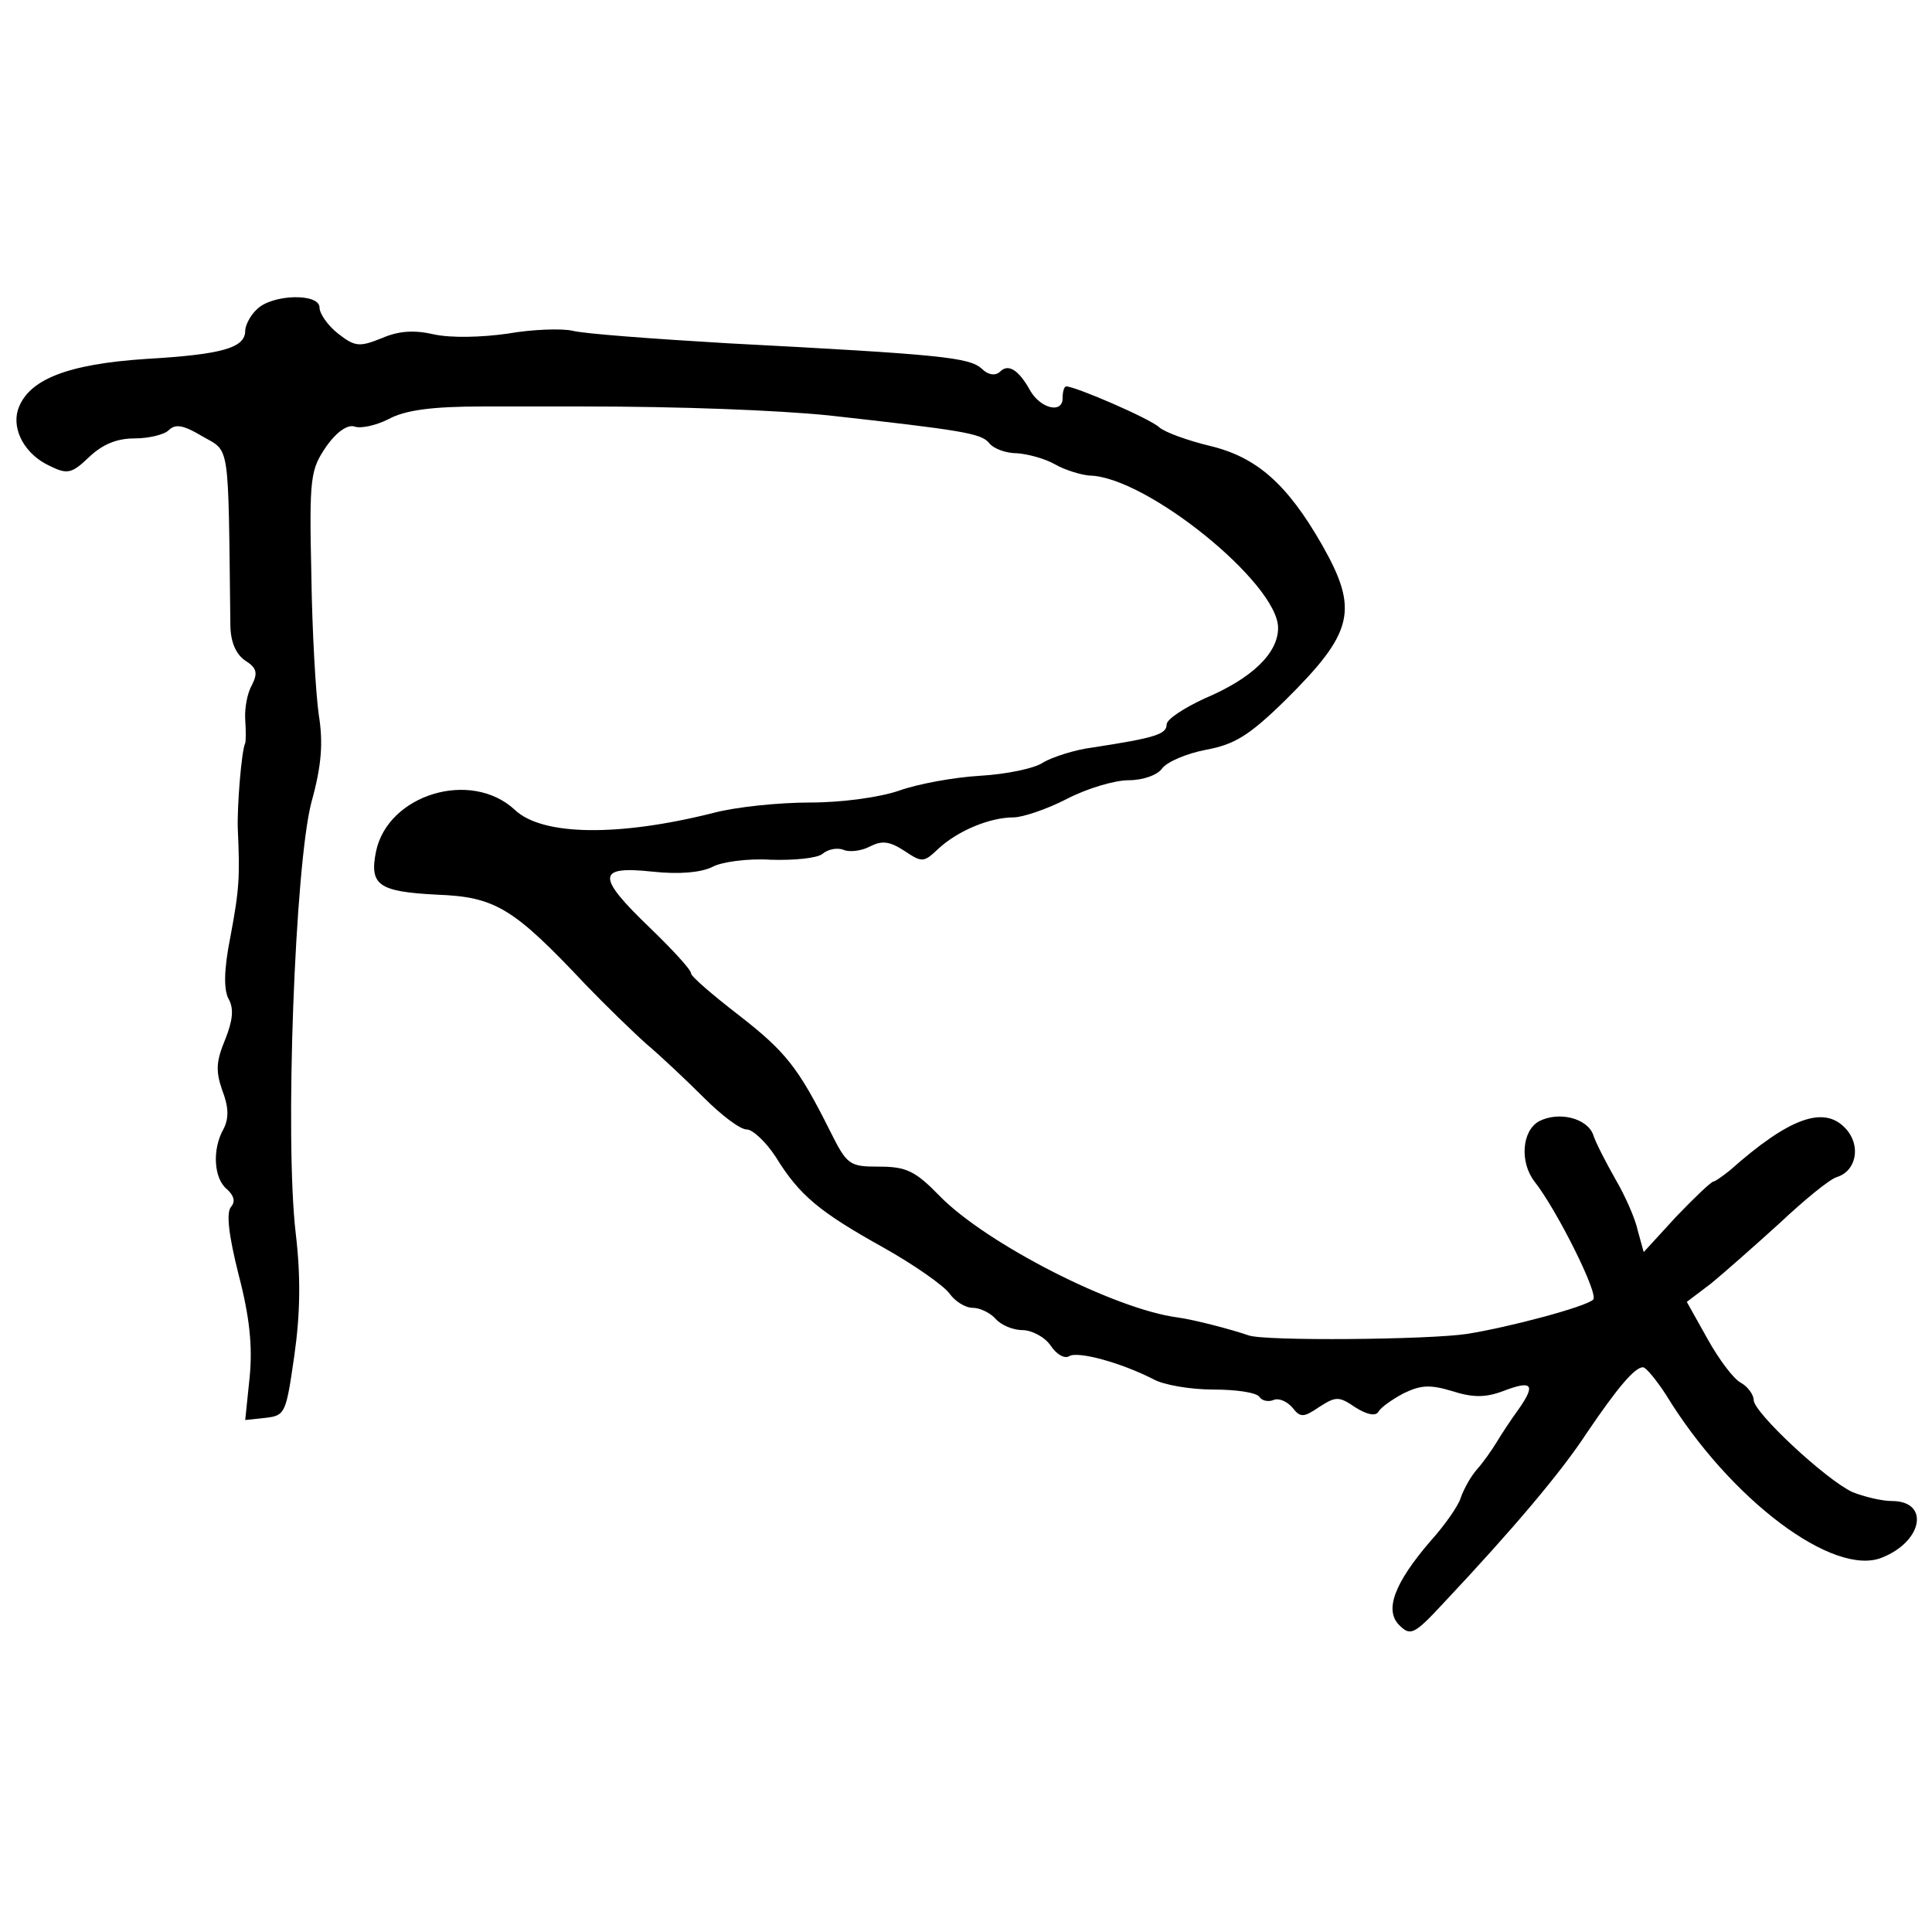
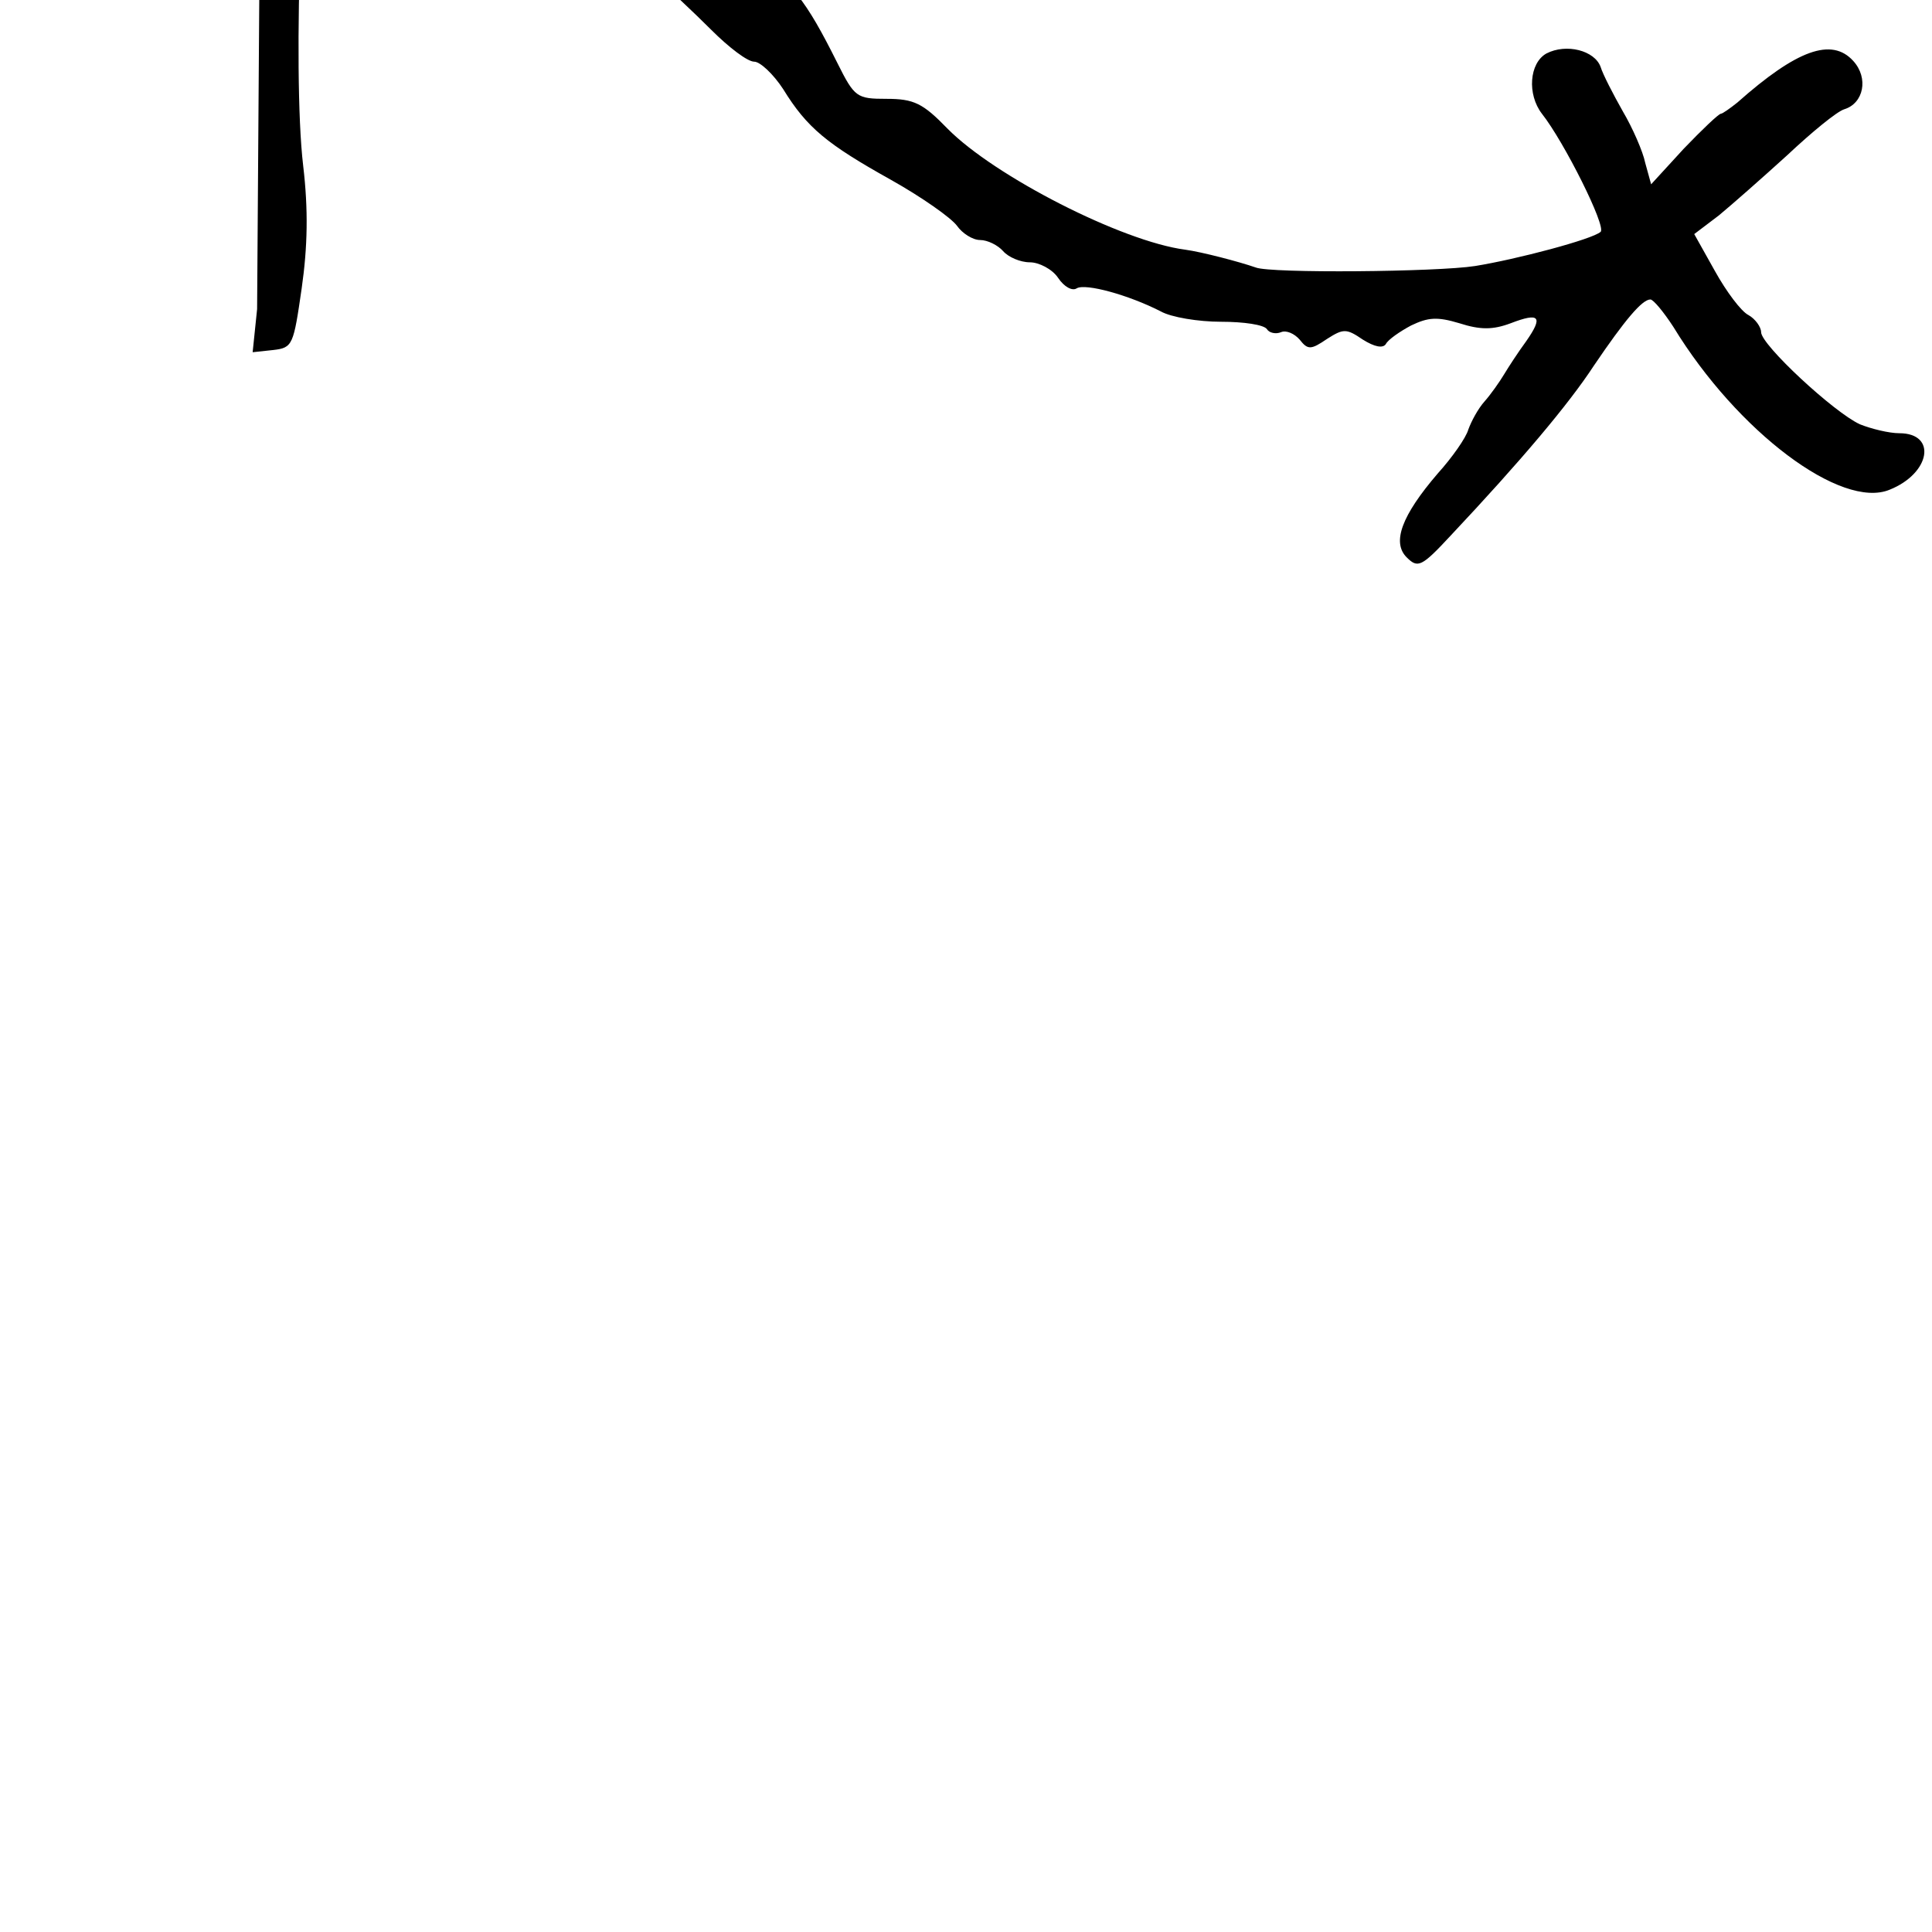
<svg xmlns="http://www.w3.org/2000/svg" version="1.0" width="260pt" height="260pt" viewBox="0 0 260 260" preserveAspectRatio="xMidYMid meet">
  <g transform="translate(0,260) scale(0.1,-0.1)" fill="#000000" stroke="none">
-     <path d="M346 2184 c-9 -8 -16 -22 -16 -29 0 -23 -30 -32 -133 -38 -107 -7 -160 -28 -173 -69 -8 -27 10 -60 43 -75 24 -12 30 -10 53 12 18 17 37 25 61 25 19 0 40 5 46 11 9 9 20 7 45 -8 38 -22 35 -3 38 -253 0 -23 7 -40 20 -49 16 -10 17 -17 9 -33 -6 -10 -10 -31 -9 -46 1 -15 1 -29 0 -32 -5 -10 -11 -85 -10 -115 3 -66 2 -82 -10 -146 -9 -45 -9 -72 -2 -84 7 -13 5 -29 -5 -54 -12 -29 -13 -42 -4 -68 9 -23 9 -38 2 -52 -16 -28 -13 -67 4 -81 10 -9 12 -17 6 -24 -7 -8 -3 -39 10 -91 15 -57 19 -97 15 -138 l-6 -58 28 3 c26 3 27 7 38 83 8 56 9 106 2 165 -15 127 -1 495 21 580 14 50 16 81 10 118 -4 28 -9 113 -10 189 -3 132 -1 141 20 172 14 20 29 30 38 27 8 -3 28 1 46 10 22 12 58 17 127 17 52 0 113 0 135 0 131 0 260 -5 330 -12 179 -20 205 -24 216 -37 6 -8 23 -14 38 -14 14 -1 37 -7 51 -15 14 -8 35 -14 46 -15 76 -1 254 -145 254 -205 0 -34 -35 -68 -99 -95 -28 -13 -51 -28 -51 -35 0 -13 -15 -18 -100 -31 -24 -3 -54 -13 -66 -20 -11 -8 -50 -16 -85 -18 -35 -2 -84 -11 -109 -20 -26 -9 -77 -16 -120 -16 -42 0 -100 -6 -130 -14 -127 -32 -230 -31 -267 4 -59 55 -171 21 -187 -56 -9 -45 3 -54 82 -58 79 -3 103 -18 200 -121 26 -27 63 -63 82 -80 19 -16 54 -49 77 -72 24 -24 49 -43 58 -43 8 0 26 -17 39 -37 32 -52 59 -74 145 -122 41 -23 81 -51 89 -62 7 -10 21 -19 31 -19 10 0 24 -7 31 -15 7 -8 23 -15 36 -15 12 0 30 -9 38 -21 8 -12 19 -18 25 -14 12 7 70 -9 113 -31 14 -8 51 -14 81 -14 31 0 58 -4 62 -10 3 -5 12 -7 19 -4 7 3 18 -2 25 -10 11 -14 15 -14 37 1 22 14 26 14 48 -1 16 -10 27 -12 31 -6 3 6 19 17 34 25 23 11 35 12 65 3 28 -9 45 -9 69 0 39 15 44 9 21 -24 -11 -15 -24 -35 -30 -45 -6 -10 -18 -27 -26 -36 -9 -10 -18 -27 -22 -38 -3 -11 -22 -38 -41 -59 -49 -57 -62 -93 -42 -113 15 -15 20 -13 59 29 95 101 159 177 193 229 42 62 65 89 76 89 4 0 18 -17 31 -37 86 -141 226 -246 291 -219 55 22 64 76 13 76 -14 0 -38 6 -53 12 -35 16 -133 107 -133 124 0 7 -8 18 -17 23 -10 5 -30 32 -45 59 l-28 50 33 25 c17 14 59 51 92 81 33 31 67 59 77 62 26 8 33 42 12 65 -29 32 -76 15 -156 -56 -10 -8 -20 -15 -22 -15 -3 0 -25 -21 -50 -47 l-44 -48 -8 29 c-3 15 -17 47 -30 69 -13 23 -27 50 -30 60 -8 22 -46 32 -73 18 -23 -13 -26 -55 -6 -81 30 -38 87 -152 79 -159 -11 -10 -113 -37 -169 -46 -51 -8 -275 -10 -295 -2 -23 8 -73 21 -95 24 -85 11 -257 99 -320 163 -33 34 -45 40 -82 40 -40 0 -43 2 -66 48 -43 86 -60 107 -123 156 -35 27 -64 52 -64 56 0 5 -25 32 -55 61 -73 70 -72 84 3 76 37 -4 65 -1 80 6 12 7 48 12 79 10 31 -1 63 2 70 8 7 6 20 9 29 5 8 -3 24 -1 35 5 16 8 26 7 46 -6 24 -16 26 -16 46 3 26 24 69 42 101 42 12 0 45 11 72 25 27 14 64 25 83 25 19 0 39 7 45 16 7 9 33 20 59 25 38 7 58 19 106 66 93 92 100 122 50 210 -47 82 -88 118 -151 133 -29 7 -60 18 -68 25 -13 12 -113 55 -125 55 -3 0 -5 -7 -5 -16 0 -21 -30 -14 -44 11 -15 27 -29 36 -40 25 -6 -6 -16 -5 -25 4 -17 15 -54 19 -341 34 -102 6 -196 13 -210 17 -14 3 -53 2 -87 -4 -35 -5 -76 -6 -99 -1 -26 6 -47 5 -70 -5 -30 -12 -36 -12 -59 6 -14 11 -25 27 -25 35 0 20 -64 18 -84 -2z" />
+     <path d="M346 2184 l-6 -58 28 3 c26 3 27 7 38 83 8 56 9 106 2 165 -15 127 -1 495 21 580 14 50 16 81 10 118 -4 28 -9 113 -10 189 -3 132 -1 141 20 172 14 20 29 30 38 27 8 -3 28 1 46 10 22 12 58 17 127 17 52 0 113 0 135 0 131 0 260 -5 330 -12 179 -20 205 -24 216 -37 6 -8 23 -14 38 -14 14 -1 37 -7 51 -15 14 -8 35 -14 46 -15 76 -1 254 -145 254 -205 0 -34 -35 -68 -99 -95 -28 -13 -51 -28 -51 -35 0 -13 -15 -18 -100 -31 -24 -3 -54 -13 -66 -20 -11 -8 -50 -16 -85 -18 -35 -2 -84 -11 -109 -20 -26 -9 -77 -16 -120 -16 -42 0 -100 -6 -130 -14 -127 -32 -230 -31 -267 4 -59 55 -171 21 -187 -56 -9 -45 3 -54 82 -58 79 -3 103 -18 200 -121 26 -27 63 -63 82 -80 19 -16 54 -49 77 -72 24 -24 49 -43 58 -43 8 0 26 -17 39 -37 32 -52 59 -74 145 -122 41 -23 81 -51 89 -62 7 -10 21 -19 31 -19 10 0 24 -7 31 -15 7 -8 23 -15 36 -15 12 0 30 -9 38 -21 8 -12 19 -18 25 -14 12 7 70 -9 113 -31 14 -8 51 -14 81 -14 31 0 58 -4 62 -10 3 -5 12 -7 19 -4 7 3 18 -2 25 -10 11 -14 15 -14 37 1 22 14 26 14 48 -1 16 -10 27 -12 31 -6 3 6 19 17 34 25 23 11 35 12 65 3 28 -9 45 -9 69 0 39 15 44 9 21 -24 -11 -15 -24 -35 -30 -45 -6 -10 -18 -27 -26 -36 -9 -10 -18 -27 -22 -38 -3 -11 -22 -38 -41 -59 -49 -57 -62 -93 -42 -113 15 -15 20 -13 59 29 95 101 159 177 193 229 42 62 65 89 76 89 4 0 18 -17 31 -37 86 -141 226 -246 291 -219 55 22 64 76 13 76 -14 0 -38 6 -53 12 -35 16 -133 107 -133 124 0 7 -8 18 -17 23 -10 5 -30 32 -45 59 l-28 50 33 25 c17 14 59 51 92 81 33 31 67 59 77 62 26 8 33 42 12 65 -29 32 -76 15 -156 -56 -10 -8 -20 -15 -22 -15 -3 0 -25 -21 -50 -47 l-44 -48 -8 29 c-3 15 -17 47 -30 69 -13 23 -27 50 -30 60 -8 22 -46 32 -73 18 -23 -13 -26 -55 -6 -81 30 -38 87 -152 79 -159 -11 -10 -113 -37 -169 -46 -51 -8 -275 -10 -295 -2 -23 8 -73 21 -95 24 -85 11 -257 99 -320 163 -33 34 -45 40 -82 40 -40 0 -43 2 -66 48 -43 86 -60 107 -123 156 -35 27 -64 52 -64 56 0 5 -25 32 -55 61 -73 70 -72 84 3 76 37 -4 65 -1 80 6 12 7 48 12 79 10 31 -1 63 2 70 8 7 6 20 9 29 5 8 -3 24 -1 35 5 16 8 26 7 46 -6 24 -16 26 -16 46 3 26 24 69 42 101 42 12 0 45 11 72 25 27 14 64 25 83 25 19 0 39 7 45 16 7 9 33 20 59 25 38 7 58 19 106 66 93 92 100 122 50 210 -47 82 -88 118 -151 133 -29 7 -60 18 -68 25 -13 12 -113 55 -125 55 -3 0 -5 -7 -5 -16 0 -21 -30 -14 -44 11 -15 27 -29 36 -40 25 -6 -6 -16 -5 -25 4 -17 15 -54 19 -341 34 -102 6 -196 13 -210 17 -14 3 -53 2 -87 -4 -35 -5 -76 -6 -99 -1 -26 6 -47 5 -70 -5 -30 -12 -36 -12 -59 6 -14 11 -25 27 -25 35 0 20 -64 18 -84 -2z" />
  </g>
</svg>